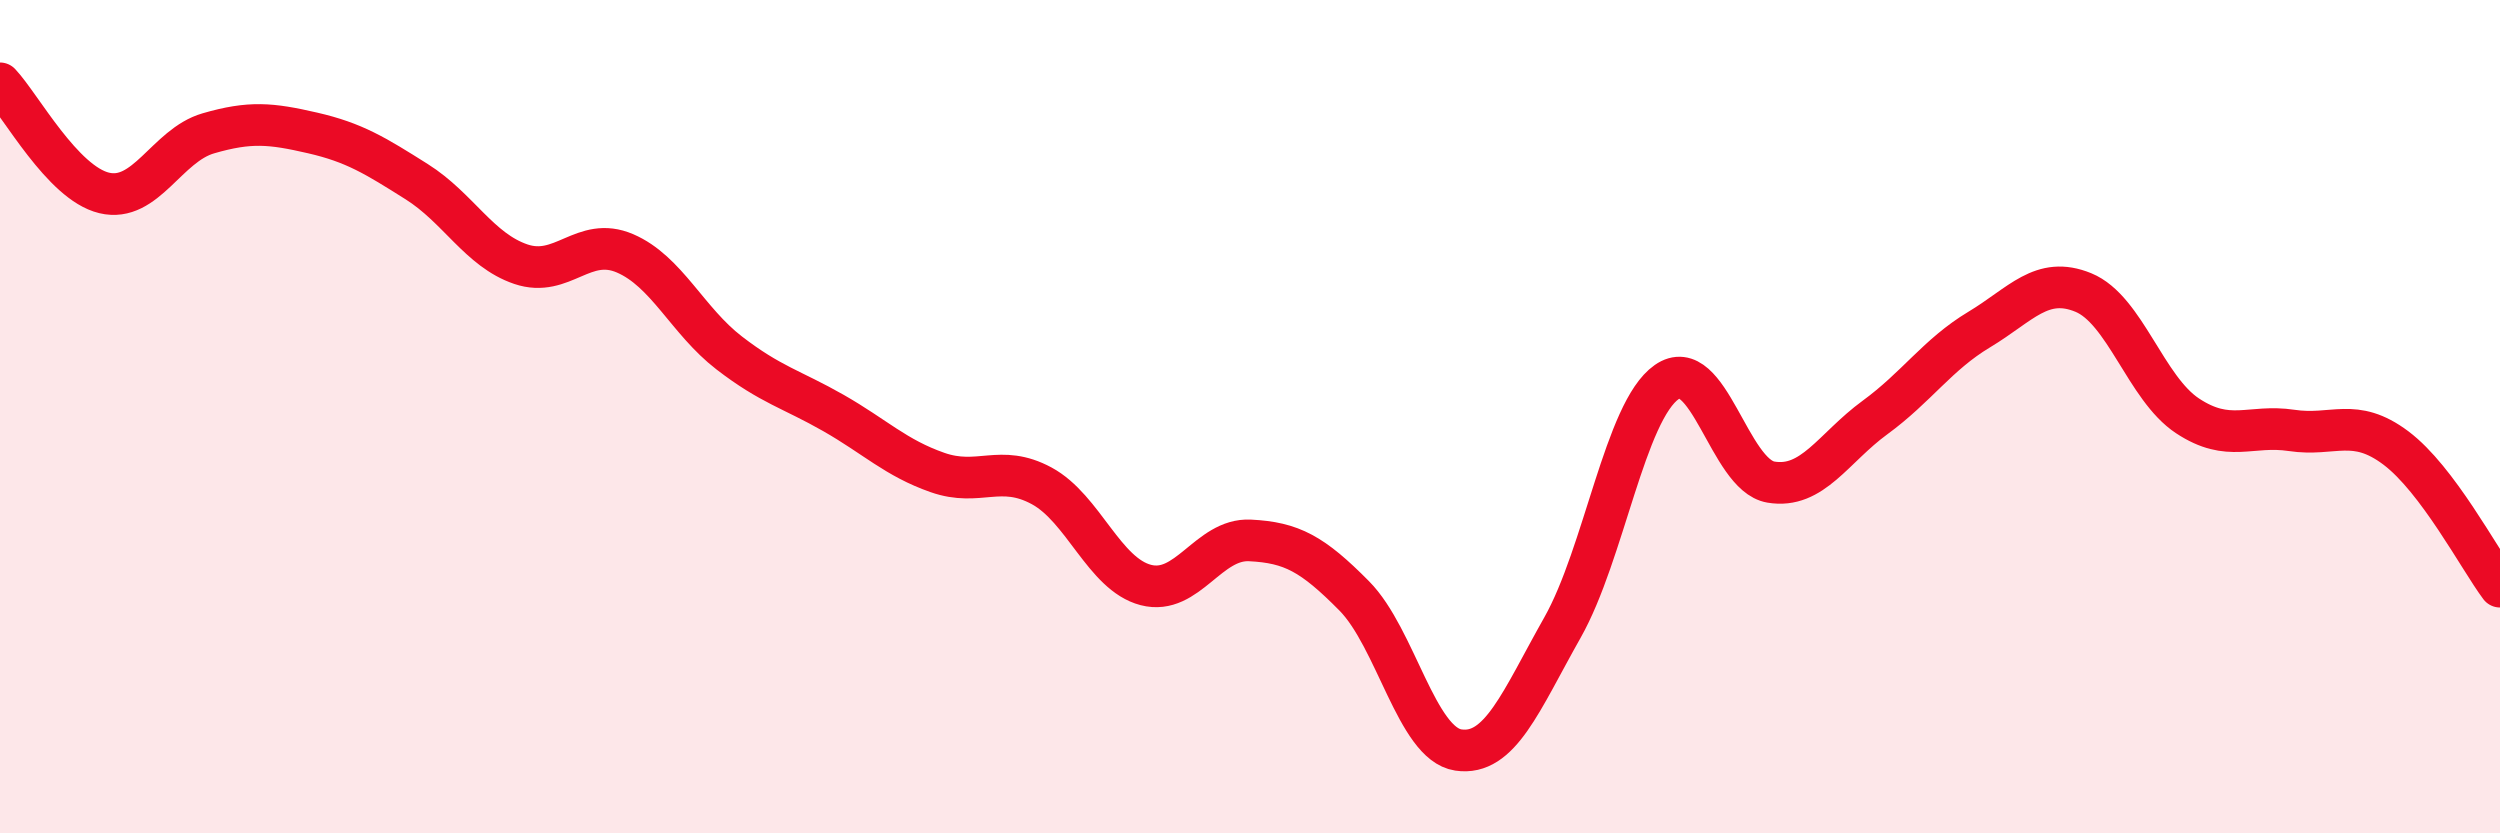
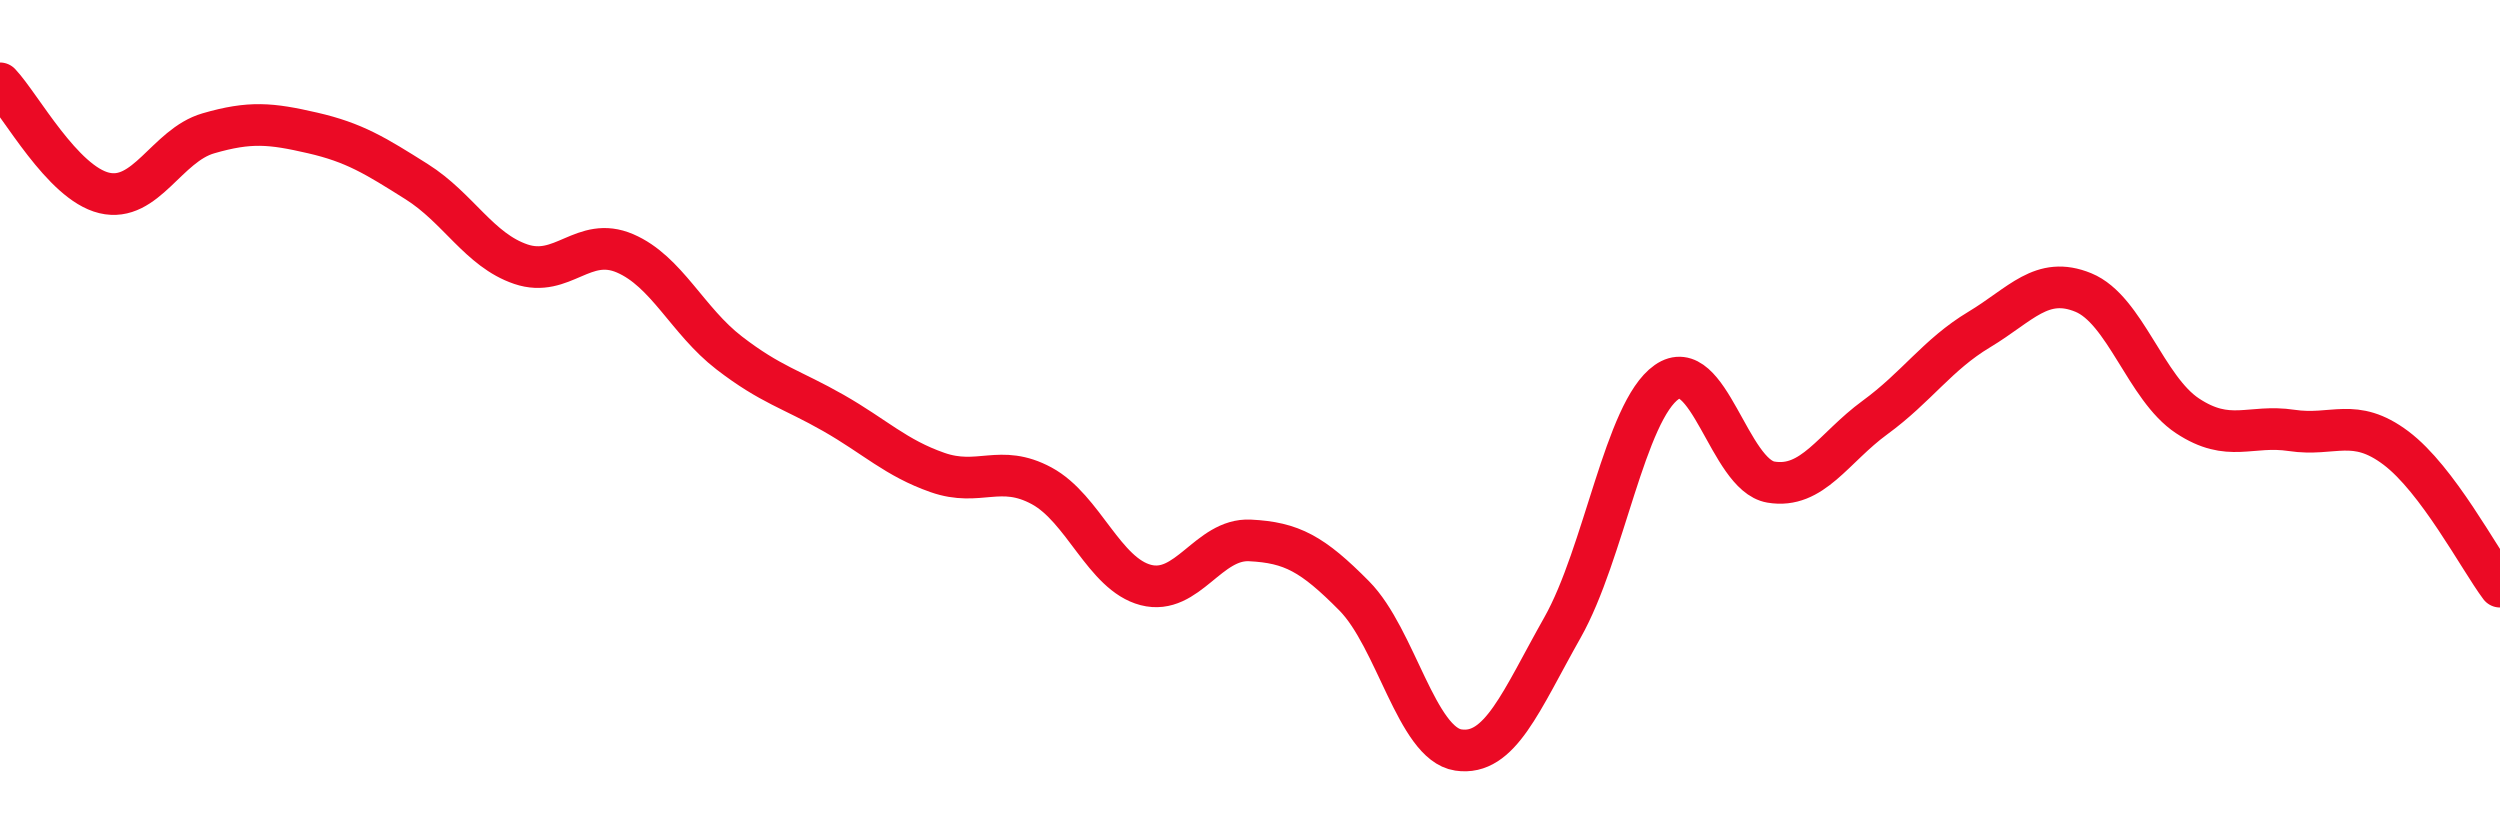
<svg xmlns="http://www.w3.org/2000/svg" width="60" height="20" viewBox="0 0 60 20">
-   <path d="M 0,2 C 0.5,2.53 1.5,4.39 2.5,4.63 C 3.5,4.87 4,3.49 5,3.2 C 6,2.91 6.5,2.96 7.5,3.19 C 8.5,3.42 9,3.73 10,4.36 C 11,4.99 11.5,6 12.5,6.34 C 13.5,6.68 14,5.65 15,6.08 C 16,6.51 16.5,7.7 17.5,8.47 C 18.5,9.24 19,9.34 20,9.91 C 21,10.48 21.5,10.99 22.5,11.34 C 23.5,11.69 24,11.12 25,11.66 C 26,12.2 26.5,13.78 27.5,14.04 C 28.5,14.3 29,12.92 30,12.97 C 31,13.02 31.5,13.29 32.5,14.3 C 33.5,15.31 34,17.85 35,18 C 36,18.15 36.5,16.83 37.5,15.06 C 38.5,13.29 39,9.87 40,9.17 C 41,8.47 41.5,11.4 42.5,11.57 C 43.5,11.74 44,10.75 45,10.02 C 46,9.29 46.5,8.51 47.5,7.91 C 48.5,7.31 49,6.61 50,7.02 C 51,7.43 51.5,9.32 52.5,9.98 C 53.5,10.64 54,10.18 55,10.33 C 56,10.48 56.5,10 57.5,10.75 C 58.5,11.5 59.5,13.41 60,14.08L60 20L0 20Z" fill="#EB0A25" opacity="0.1" stroke-linecap="round" stroke-linejoin="round" />
  <path d="M 0,2 C 0.5,2.53 1.5,4.39 2.5,4.63 C 3.5,4.87 4,3.49 5,3.2 C 6,2.91 6.5,2.96 7.5,3.19 C 8.5,3.42 9,3.73 10,4.36 C 11,4.99 11.5,6 12.5,6.34 C 13.5,6.68 14,5.65 15,6.08 C 16,6.51 16.5,7.7 17.5,8.47 C 18.5,9.24 19,9.34 20,9.91 C 21,10.48 21.5,10.99 22.5,11.34 C 23.5,11.69 24,11.12 25,11.66 C 26,12.2 26.5,13.78 27.5,14.04 C 28.5,14.3 29,12.92 30,12.97 C 31,13.02 31.5,13.29 32.5,14.3 C 33.5,15.31 34,17.85 35,18 C 36,18.15 36.5,16.83 37.5,15.06 C 38.5,13.29 39,9.87 40,9.17 C 41,8.47 41.5,11.4 42.5,11.57 C 43.5,11.74 44,10.75 45,10.02 C 46,9.29 46.5,8.51 47.5,7.91 C 48.5,7.31 49,6.61 50,7.02 C 51,7.43 51.5,9.32 52.5,9.98 C 53.5,10.64 54,10.18 55,10.33 C 56,10.48 56.5,10 57.5,10.75 C 58.5,11.5 59.5,13.41 60,14.08" stroke="#EB0A25" stroke-width="1" fill="none" stroke-linecap="round" stroke-linejoin="round" />
</svg>